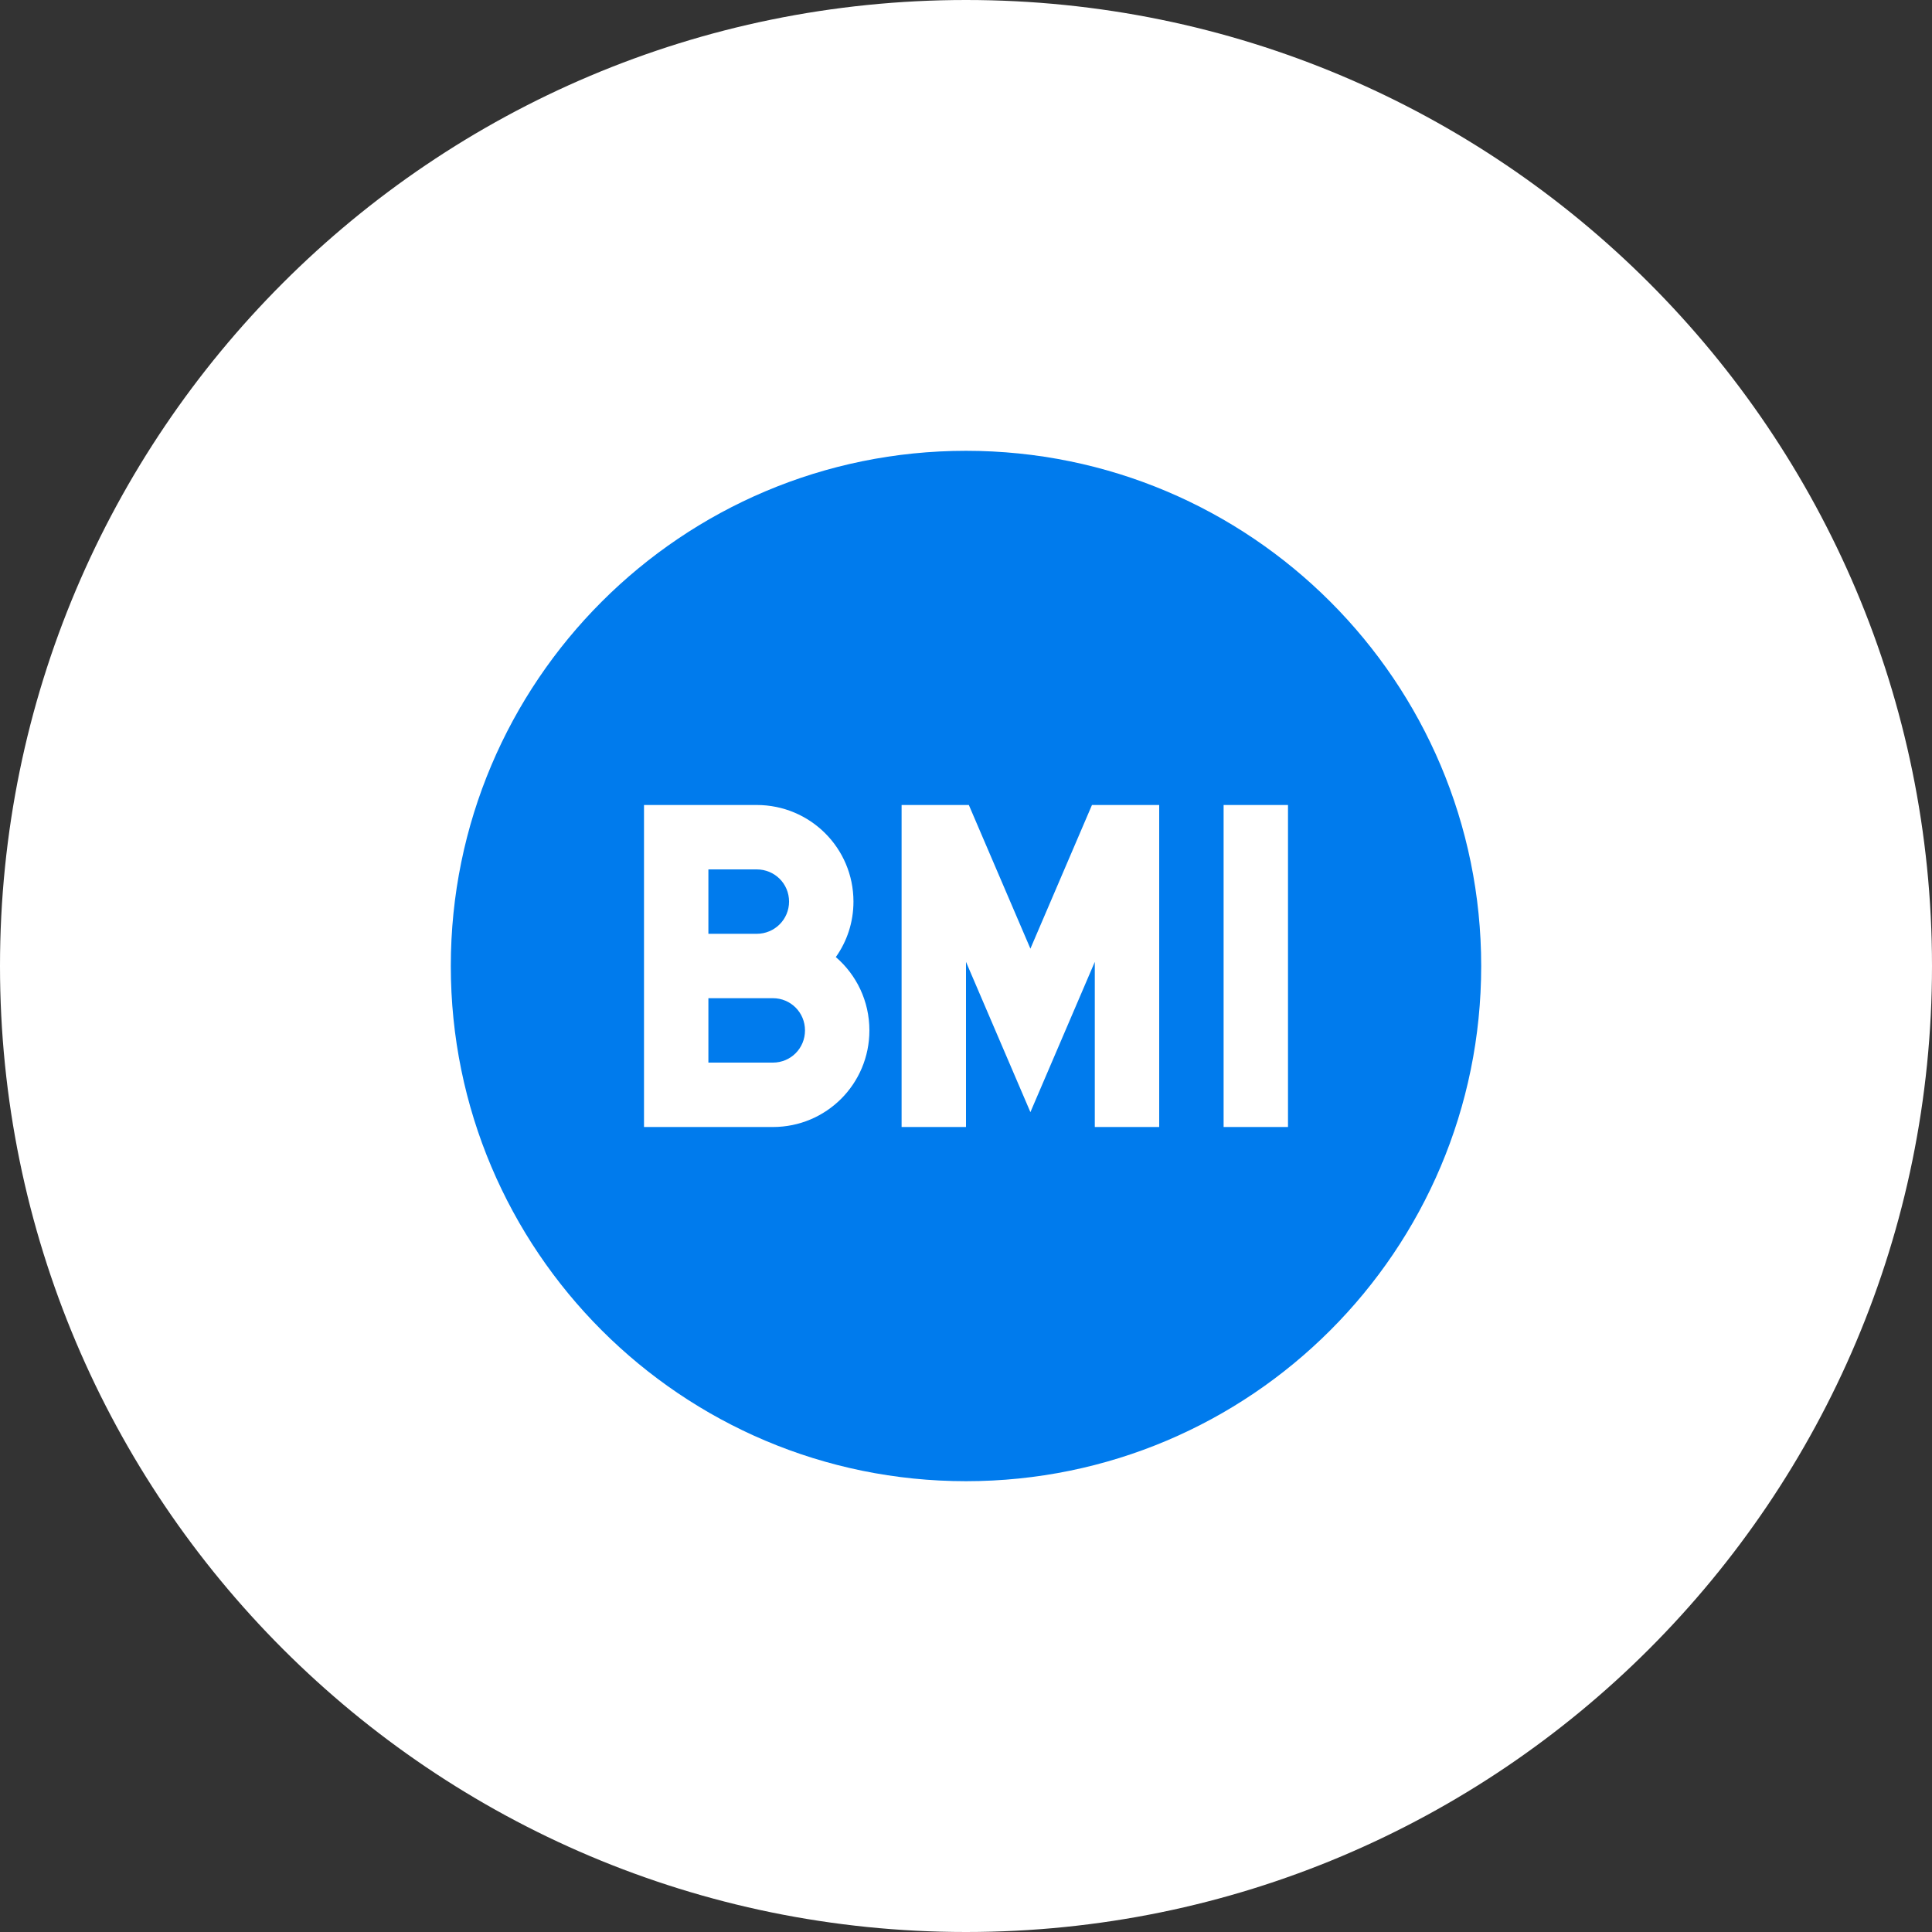
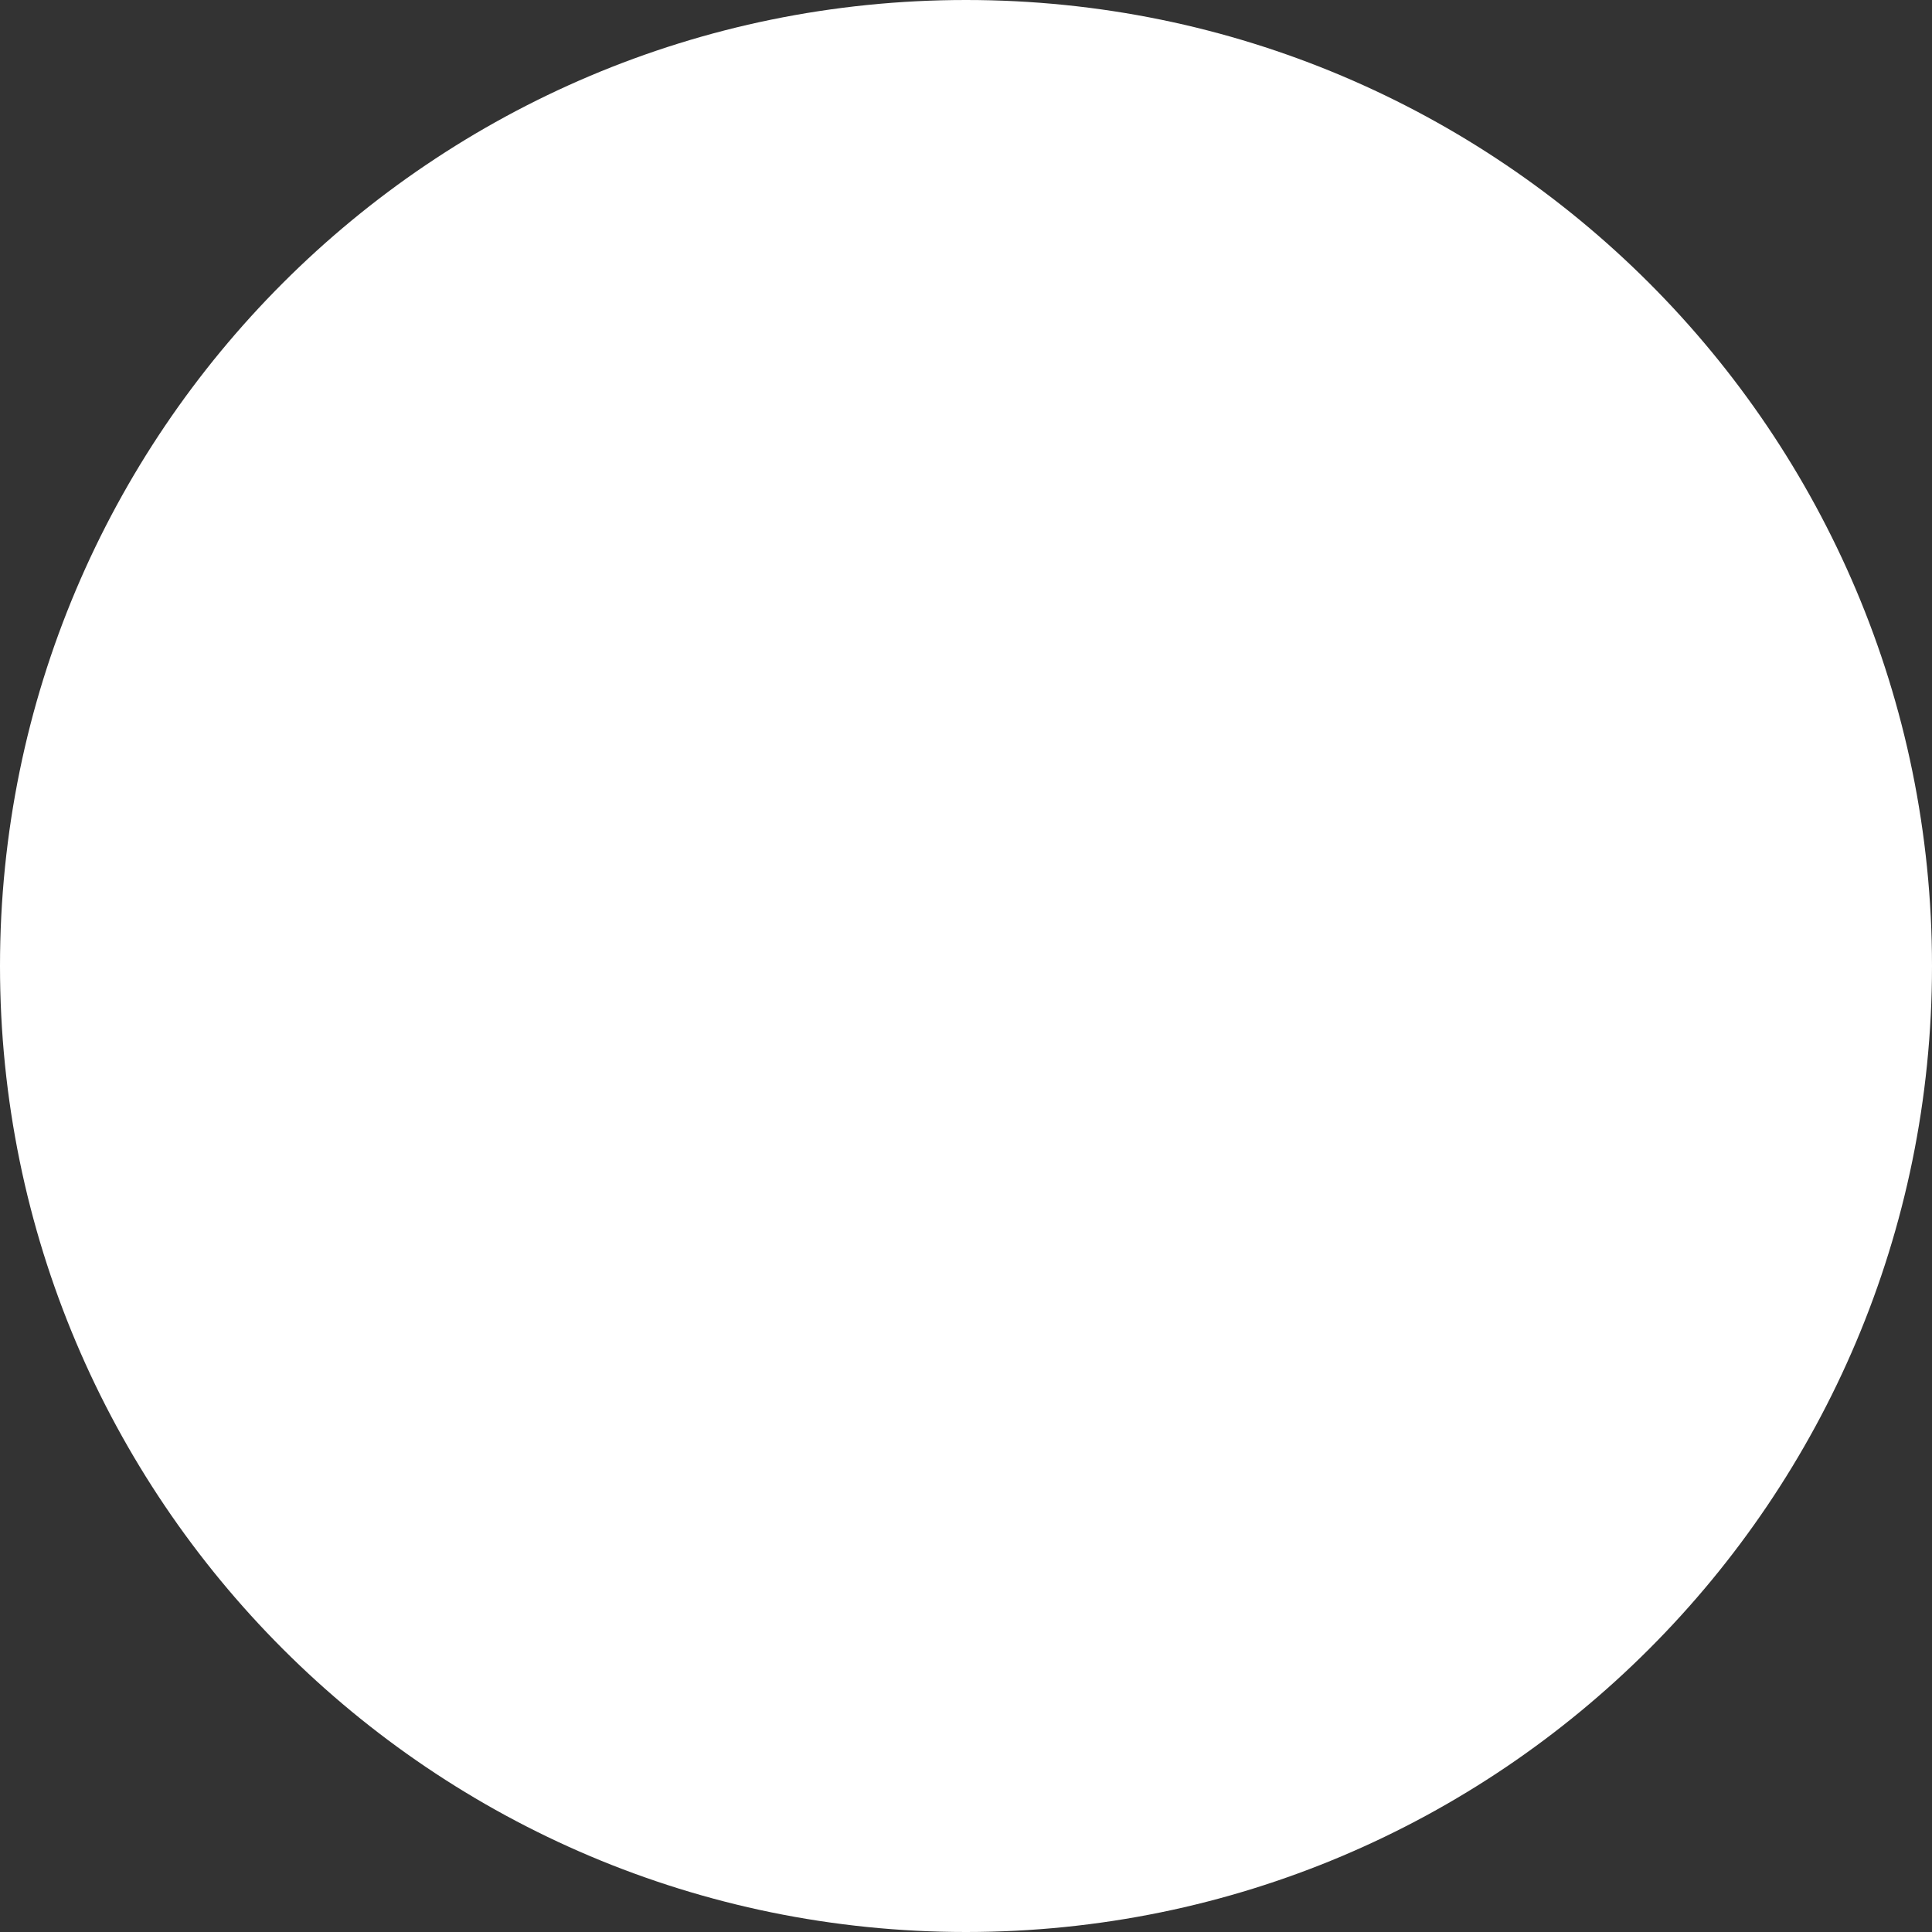
<svg xmlns="http://www.w3.org/2000/svg" width="104" height="104" viewBox="0 0 104 104" fill="none">
  <rect x="0" y="0" width="104" height="104" fill="#333333" stroke="none" />
  <path d="M52 104C80.719 104 104 80.719 104 52C104 23.281 80.719 0 52 0C23.281 0 0 23.281 0 52C0 80.719 23.281 104 52 104Z" fill="white" />
-   <path d="M52 24.267C67.317 24.267 79.733 36.683 79.733 52C79.733 67.317 67.317 79.733 52 79.733C36.683 79.733 24.267 67.317 24.267 52C24.267 36.683 36.683 24.267 52 24.267ZM69.333 43.333H65.867V60.667H69.333V43.333ZM40.733 43.333H34.667V60.667H41.604C44.486 60.667 46.8 58.342 46.8 55.467C46.8 53.884 46.099 52.471 44.992 51.519C45.591 50.681 45.942 49.648 45.942 48.533C45.942 45.651 43.612 43.333 40.733 43.333ZM52.153 43.333H48.533V60.667H52V51.778L55.467 59.867L58.933 51.778V60.667H62.4V43.333H58.781L55.467 51.066L52.153 43.333ZM41.604 53.733C42.564 53.733 43.333 54.501 43.333 55.467C43.333 56.431 42.568 57.2 41.604 57.2H38.133V53.733H41.604ZM40.733 46.8C41.702 46.8 42.475 47.569 42.475 48.533C42.475 49.492 41.7 50.267 40.733 50.267H38.133V46.8H40.733Z" fill="#007BED" />
</svg>